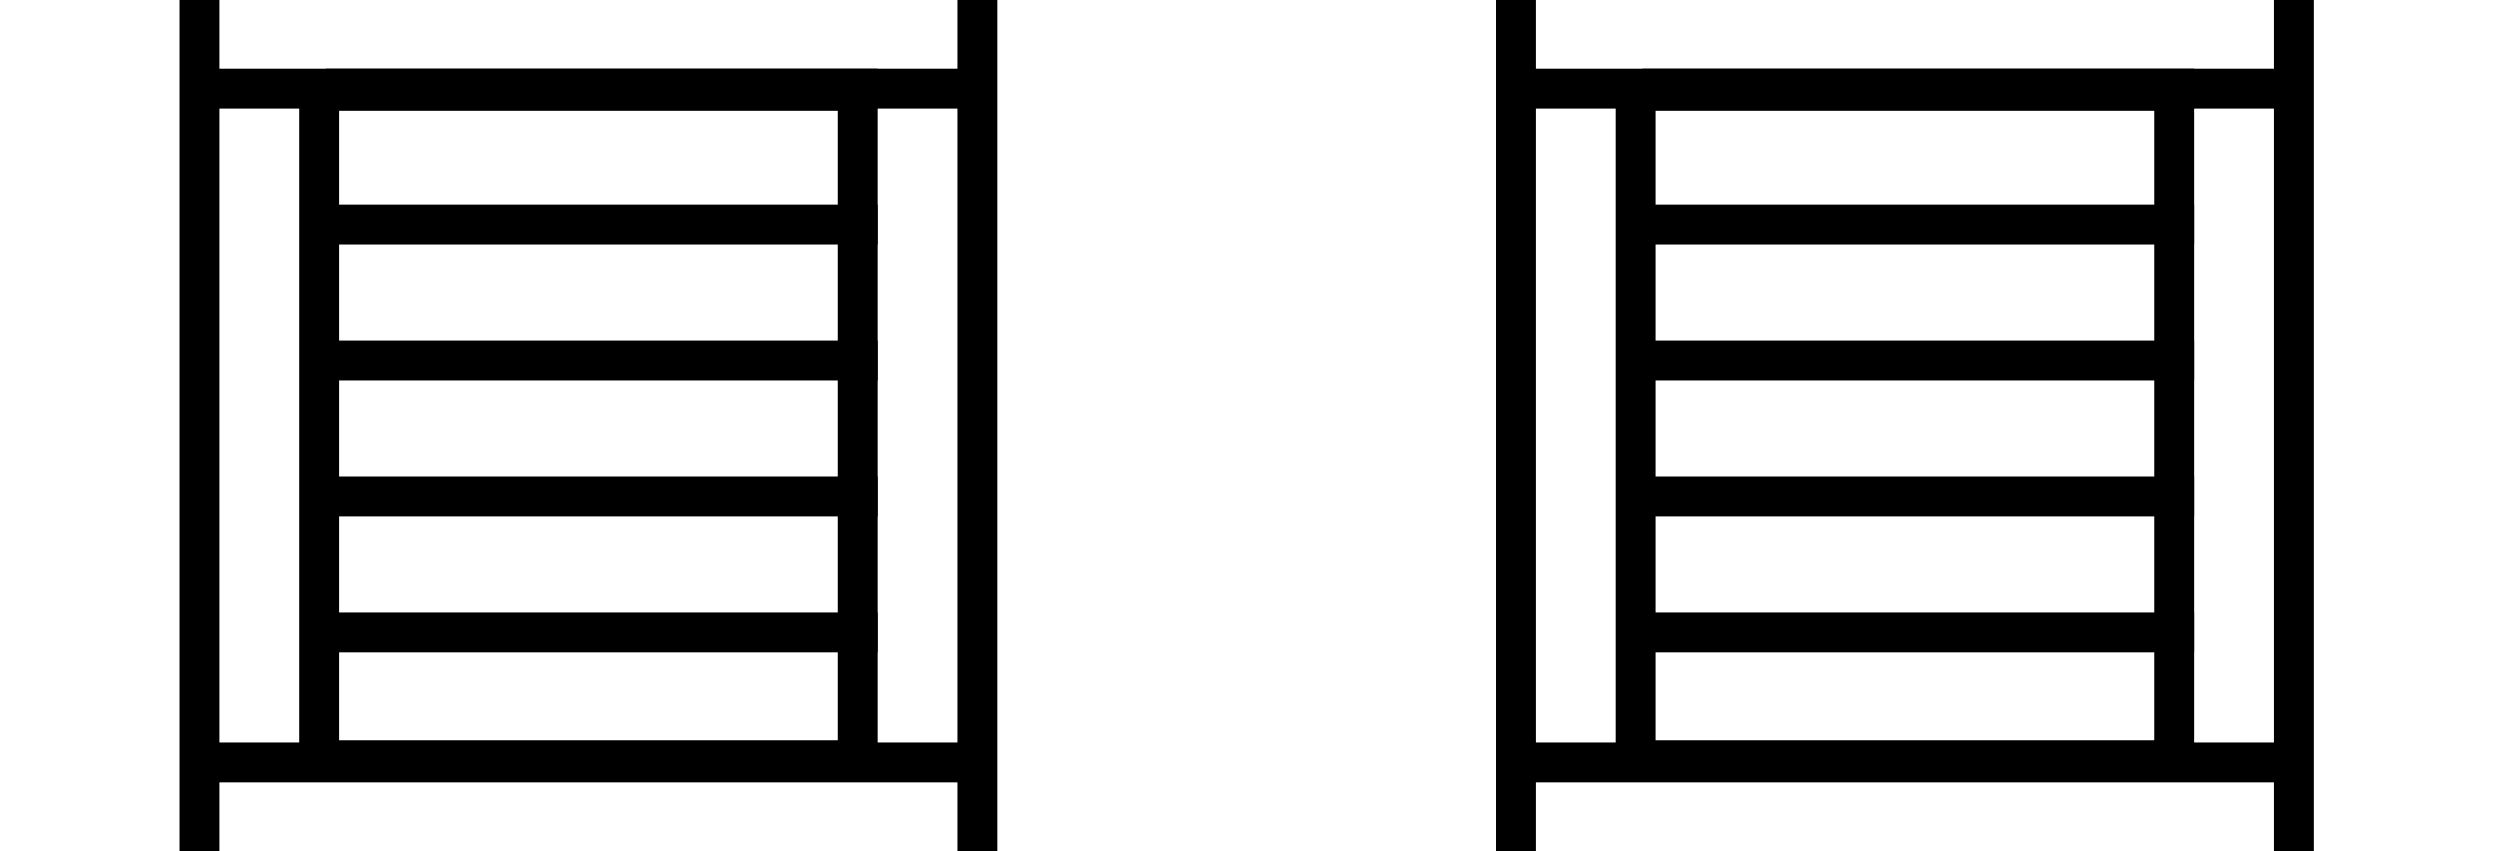
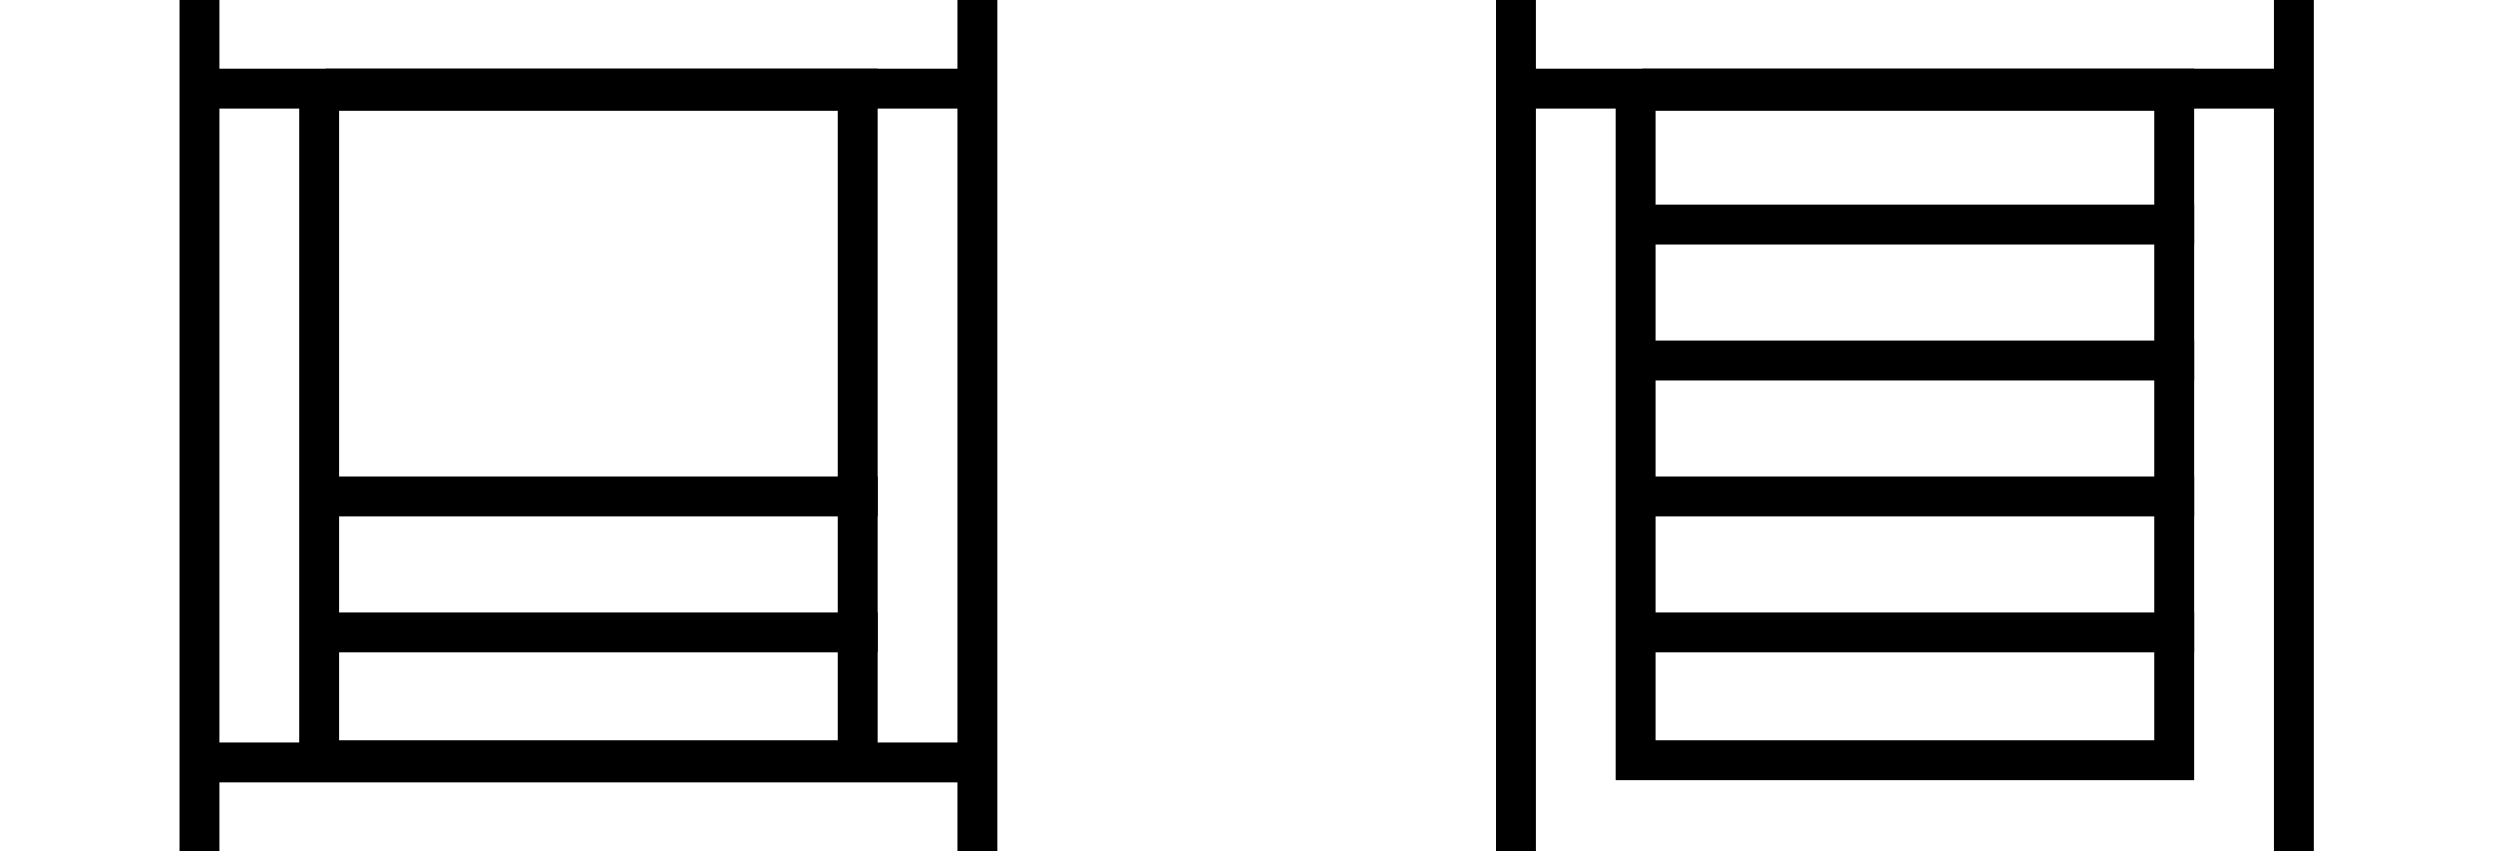
<svg xmlns="http://www.w3.org/2000/svg" width="376" height="128" viewBox="0 0 376 128" fill="none">
-   <rect width="376" height="128" fill="white" />
  <path d="M30 0L30 128" stroke="black" stroke-width="6" />
  <path d="M228 0L228 128" stroke="black" stroke-width="6" />
  <path d="M147 0L147 128" stroke="black" stroke-width="6" />
  <path d="M345 0L345 128" stroke="black" stroke-width="6" />
  <rect x="48" y="13.667" width="81" height="100.667" stroke="black" stroke-width="6" />
  <rect x="246" y="13.667" width="81" height="100.667" stroke="black" stroke-width="6" />
  <path d="M132 13.333H49" stroke="black" stroke-width="6" />
  <path d="M330 13.333H247" stroke="black" stroke-width="6" />
-   <path d="M132 33.778H49" stroke="black" stroke-width="6" />
  <path d="M330 33.778H247" stroke="black" stroke-width="6" />
  <path d="M148 13.333L30 13.333" stroke="black" stroke-width="6" />
  <path d="M346 13.333L228 13.333" stroke="black" stroke-width="6" />
  <path d="M148 114.667L30 114.667" stroke="black" stroke-width="6" />
-   <path d="M346 114.667L228 114.667" stroke="black" stroke-width="6" />
-   <path d="M132 54.222H49" stroke="black" stroke-width="6" />
  <path d="M330 54.222H247" stroke="black" stroke-width="6" />
  <path d="M132 74.667H49" stroke="black" stroke-width="6" />
  <path d="M330 74.667H247" stroke="black" stroke-width="6" />
  <path d="M132 95.111H49" stroke="black" stroke-width="6" />
  <path d="M330 95.111H247" stroke="black" stroke-width="6" />
</svg>